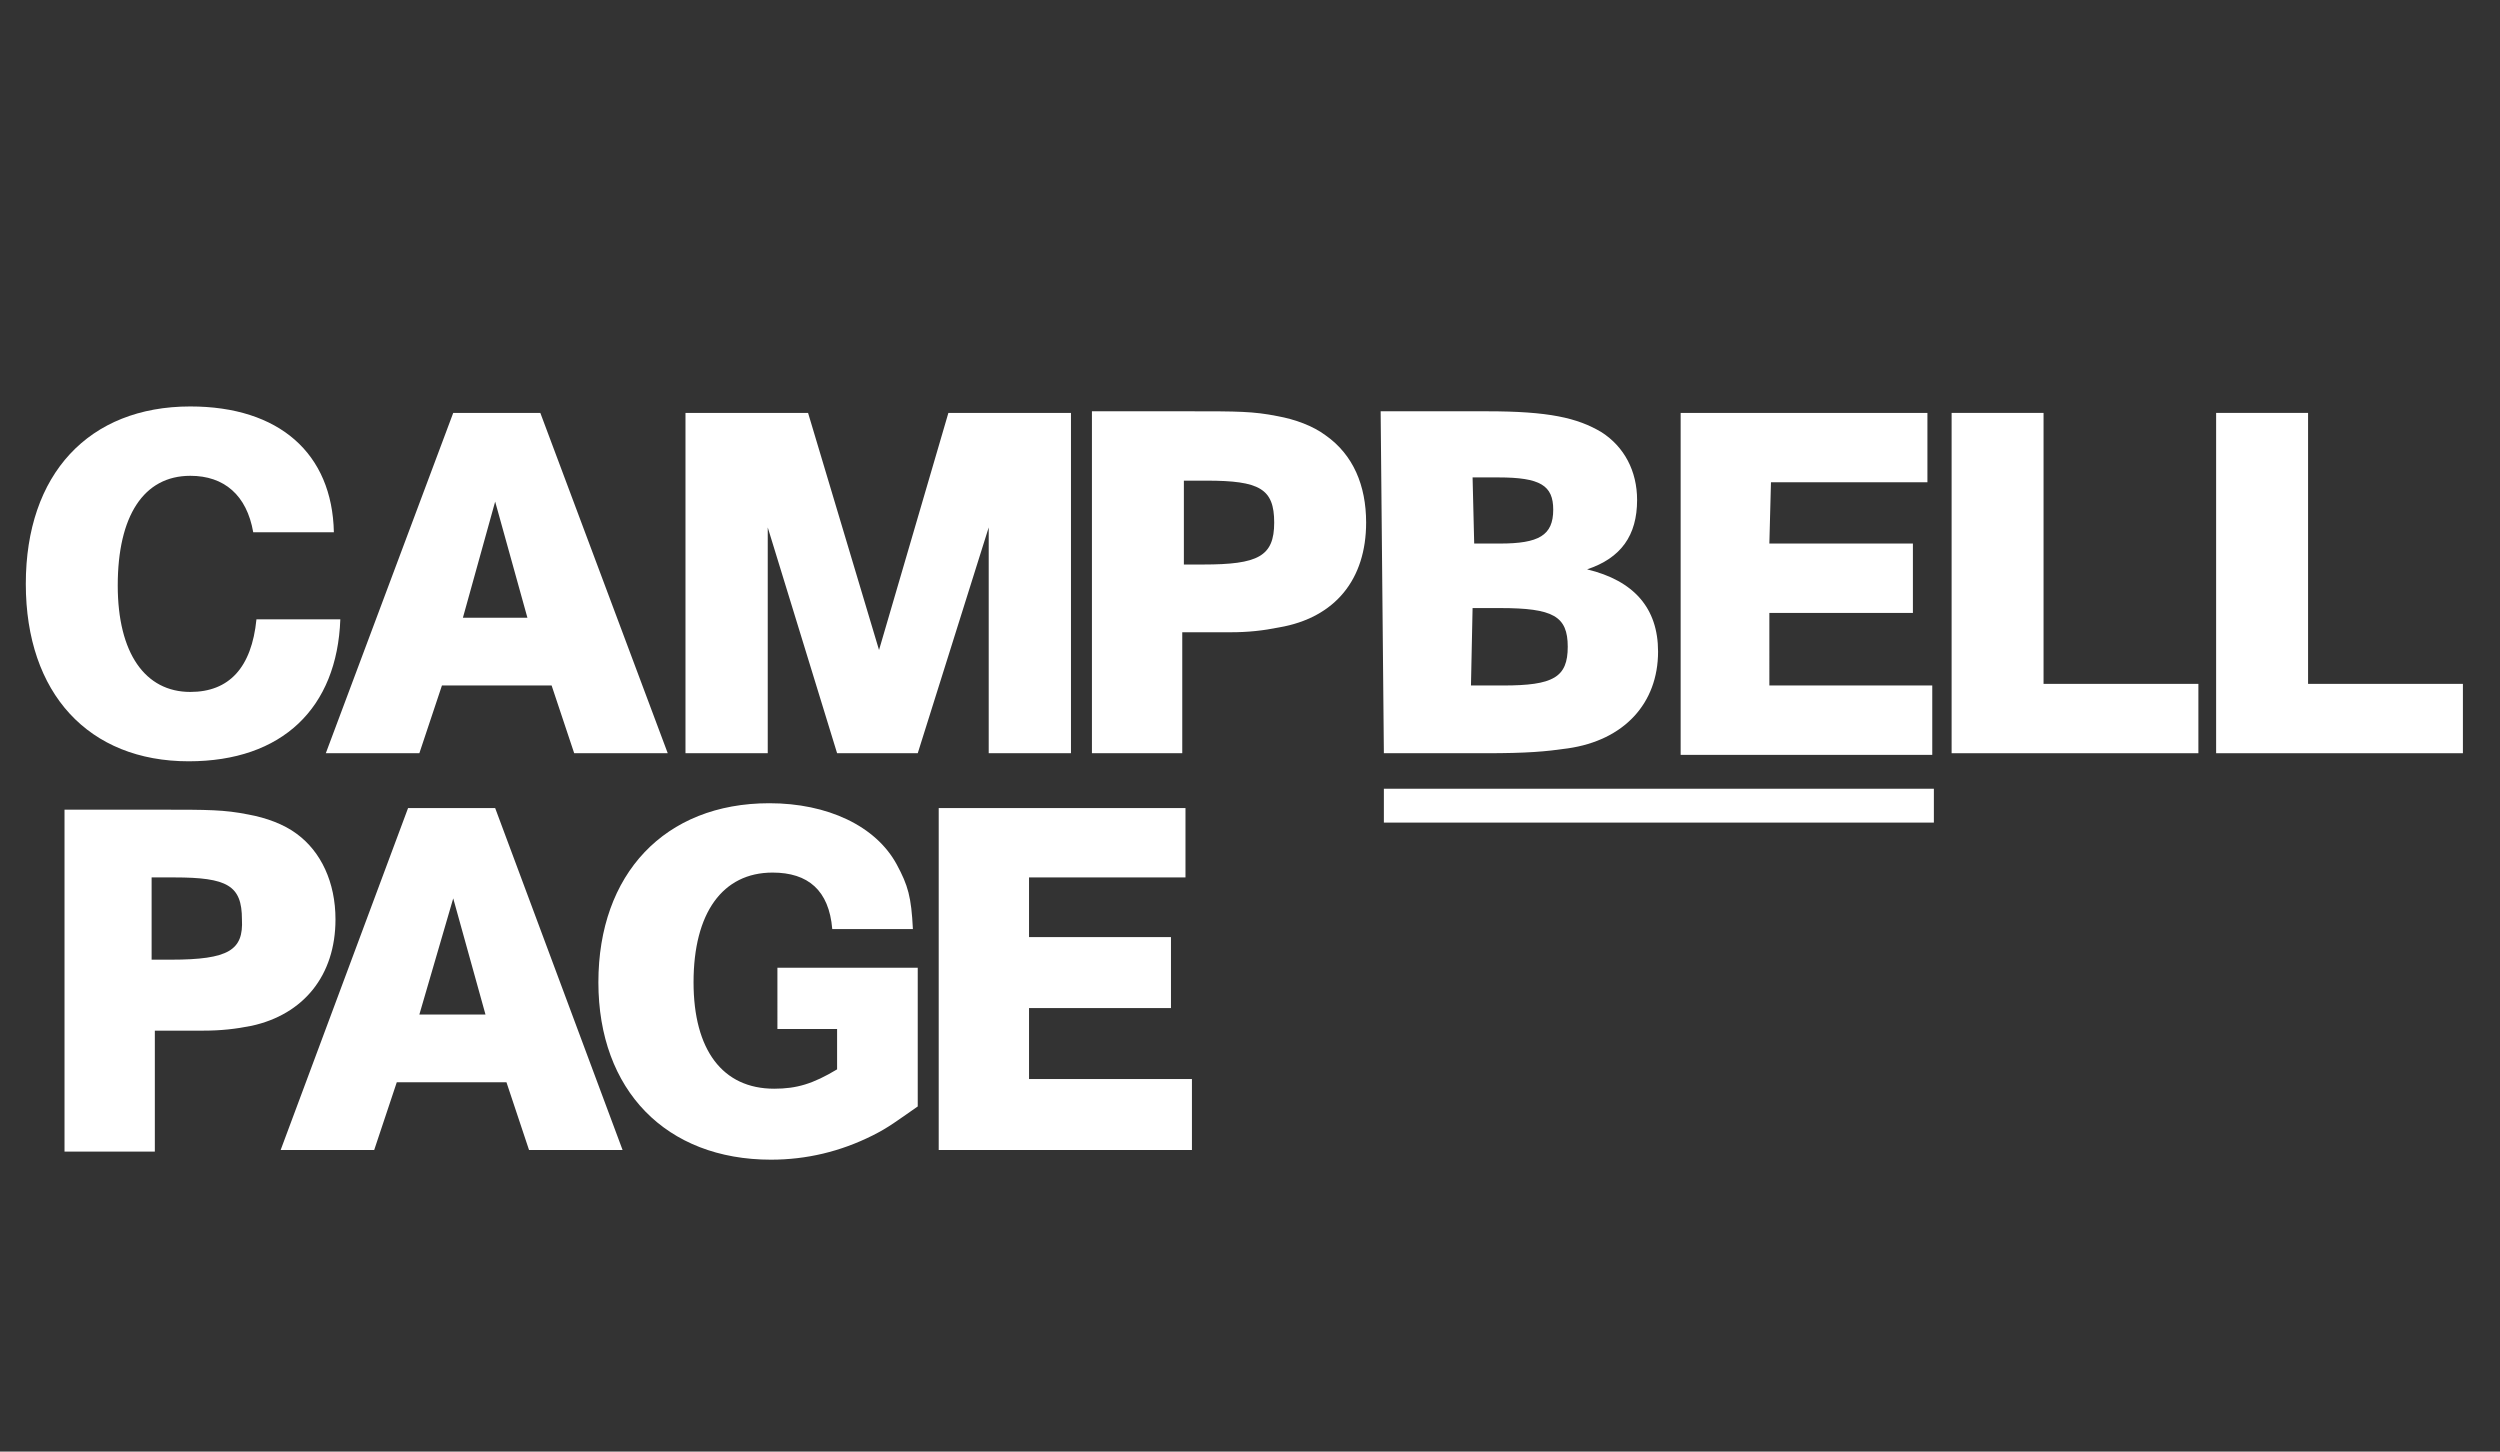
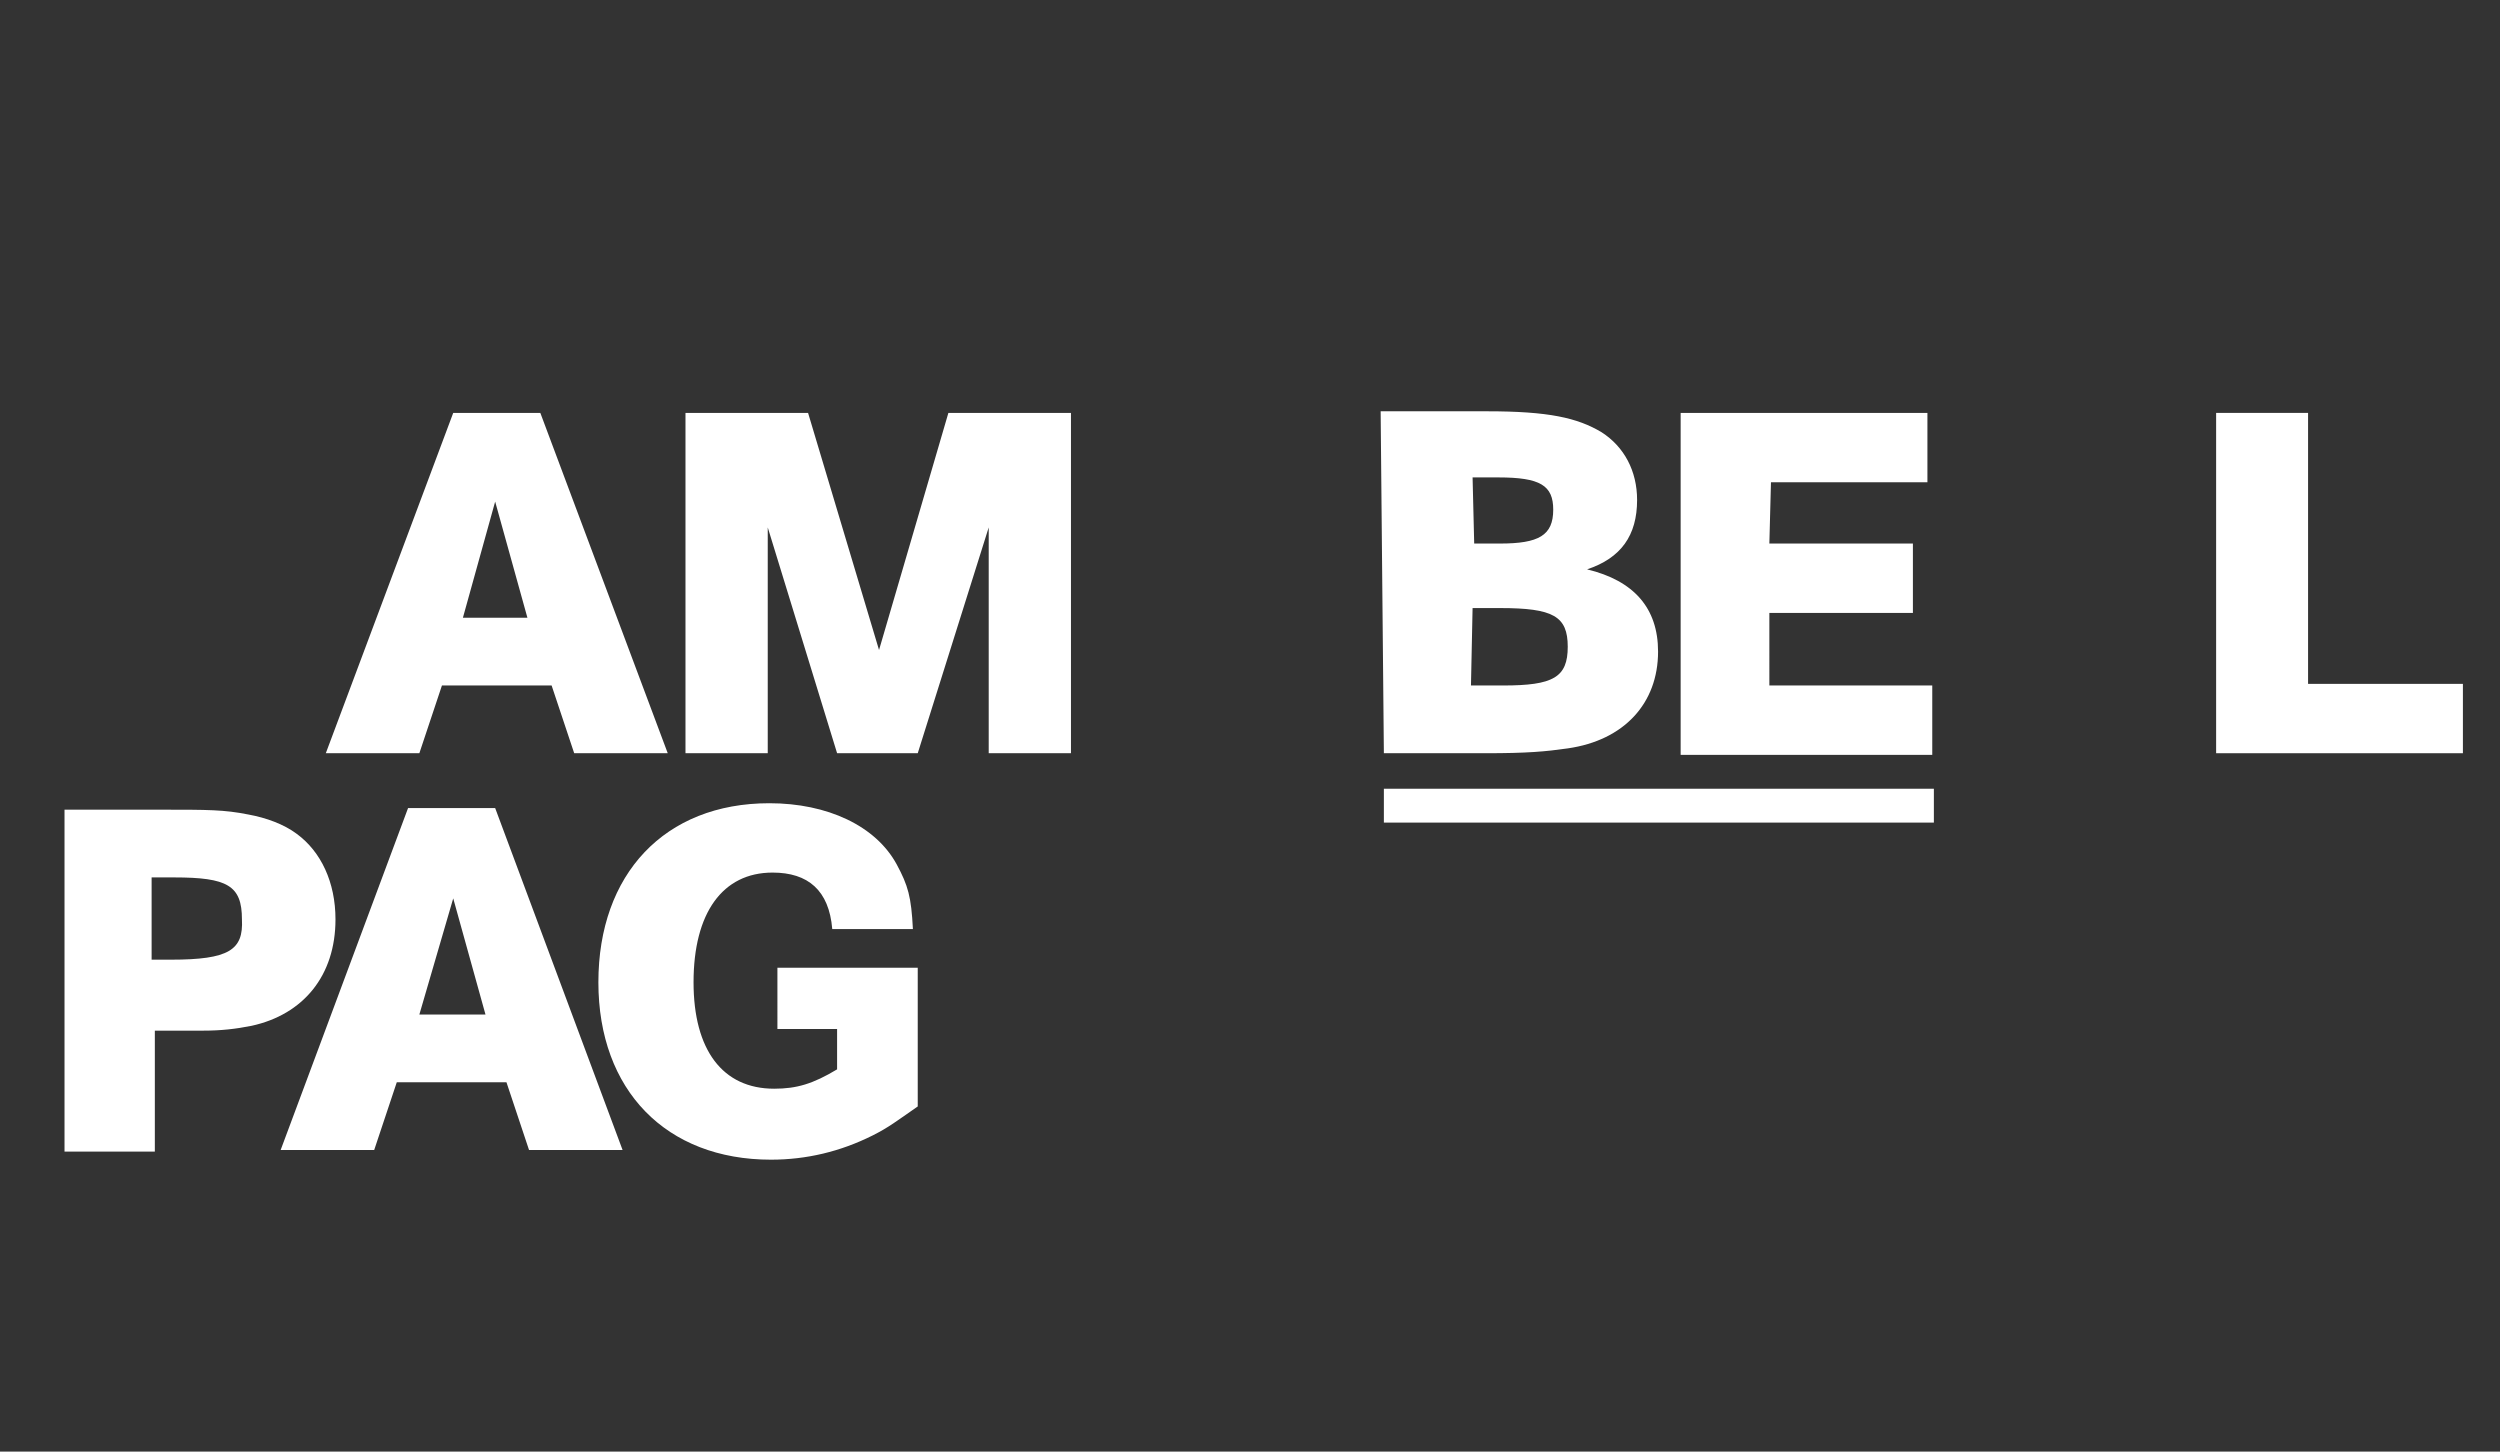
<svg xmlns="http://www.w3.org/2000/svg" version="1.1" id="Layer_1" x="0px" y="0px" viewBox="0 0 155 90" style="enable-background:new 0 0 155 90;" xml:space="preserve">
  <rect x="0" y="0" width="155" height="90" fill="#333333" stroke="none" />
  <style type="text/css">
	.st0{fill:#FFFFFF;}
</style>
  <path class="st0" d="M109.8,29.9h9.7v-4.3h-15.3v21.2h15.6v-4.3h-10.1V38h8.9v-4.3h-8.9L109.8,29.9z M91.3,37.7H93  c3.3,0,4.2,0.5,4.2,2.4c0,1.9-0.9,2.4-4,2.4h-2L91.3,37.7z M91.3,29.6h1.6c2.6,0,3.4,0.5,3.4,2c0,1.6-0.9,2.1-3.3,2.1h-1.6  L91.3,29.6C91.4,29.6,91.3,29.6,91.3,29.6z M85.8,46.7h6.3c2.6,0,3.7-0.1,5.1-0.3c3.5-0.5,5.6-2.8,5.6-6c0-2.7-1.5-4.4-4.4-5.1  c2.1-0.7,3.1-2.1,3.1-4.3c0-1.8-0.8-3.3-2.2-4.2c-1.5-0.9-3.3-1.3-7.1-1.3h-6.6L85.8,46.7z M85.8,48.9h34.1V51H85.8V48.9z" />
  <path class="st0" d="M28.7,38.3l2-7.2l2,7.2H28.7z M28.1,25.6l-7.9,21.1H26l1.4-4.2h6.8l1.4,4.2h5.8l-7.9-21.1  C33.4,25.6,28.1,25.6,28.1,25.6z" />
  <polygon class="st0" points="54.5,40.3 50.1,25.6 42.5,25.6 42.5,46.7 47.6,46.7 47.6,32.7 51.9,46.7 56.9,46.7 61.3,32.7   61.3,46.7 66.4,46.7 66.4,25.6 58.8,25.6 " />
-   <path class="st0" d="M74.6,35h-1.2v-5.2h1.4c3.3,0,4.2,0.5,4.2,2.6S78,35,74.6,35 M82.2,27c-0.8-0.6-1.9-1-3-1.2  c-1.5-0.3-2.5-0.3-5.4-0.3h-6.1v21.2h5.6v-7.5h1.2h1.8c1.1,0,2-0.1,3-0.3c3.5-0.6,5.4-3,5.4-6.5C84.7,30.1,83.9,28.2,82.2,27" />
-   <polygon class="st0" points="126.7,25.6 121,25.6 121,46.7 136.3,46.7 136.3,42.4 126.7,42.4 " />
  <polygon class="st0" points="137.4,25.6 137.4,46.7 152.7,46.7 152.7,42.4 143.1,42.4 143.1,25.6 " />
-   <path class="st0" d="M15.9,38.4c-0.3,3-1.7,4.5-4.1,4.5c-2.8,0-4.5-2.4-4.5-6.6c0-4.3,1.6-6.8,4.5-6.8c2.1,0,3.5,1.2,3.9,3.5h5  c-0.1-4.9-3.4-7.8-8.9-7.8c-6.3,0-10.2,4.2-10.2,11c0,6.8,3.9,11,10.1,11c5.8,0,9.2-3.3,9.4-8.8L15.9,38.4L15.9,38.4z" />
-   <polygon class="st0" points="58.2,50.1 58.2,71.3 73.9,71.3 73.9,66.9 63.8,66.9 63.8,62.5 72.6,62.5 72.6,58.1 63.8,58.1   63.8,54.4 73.5,54.4 73.5,50.1 " />
  <path class="st0" d="M48.2,63.8h3.7v2.5c-1.5,0.9-2.5,1.2-3.9,1.2c-3.2,0-5-2.4-5-6.6c0-4.3,1.8-6.8,4.9-6.8c2.2,0,3.5,1.1,3.7,3.5  h5c-0.1-2-0.3-2.7-1-4c-1.3-2.4-4.3-3.8-7.9-3.8c-6.5,0-10.6,4.4-10.6,11.1s4.2,11,10.7,11c2.2,0,4.3-0.5,6.3-1.5  c1-0.5,1.5-0.9,2.8-1.8v-8.6h-8.7V63.8z" />
  <path class="st0" d="M28.1,55.7l2,7.2H26L28.1,55.7z M25.3,50.1l-7.9,21.2h5.8l1.4-4.2h6.8l1.4,4.2h5.8l-7.9-21.2H25.3z" />
  <path class="st0" d="M10.6,59.5H9.4v-5.1h1.4c3.3,0,4.2,0.5,4.2,2.6C15.1,58.9,14.2,59.5,10.6,59.5 M20.8,57c0-2.3-0.9-4.2-2.4-5.3  c-0.8-0.6-1.9-1-3-1.2c-1.5-0.3-2.5-0.3-5.4-0.3h-6v21.2h5.6v-7.5h1.2h1.8c1.1,0,2-0.1,3-0.3C18.8,62.9,20.8,60.5,20.8,57" />
</svg>